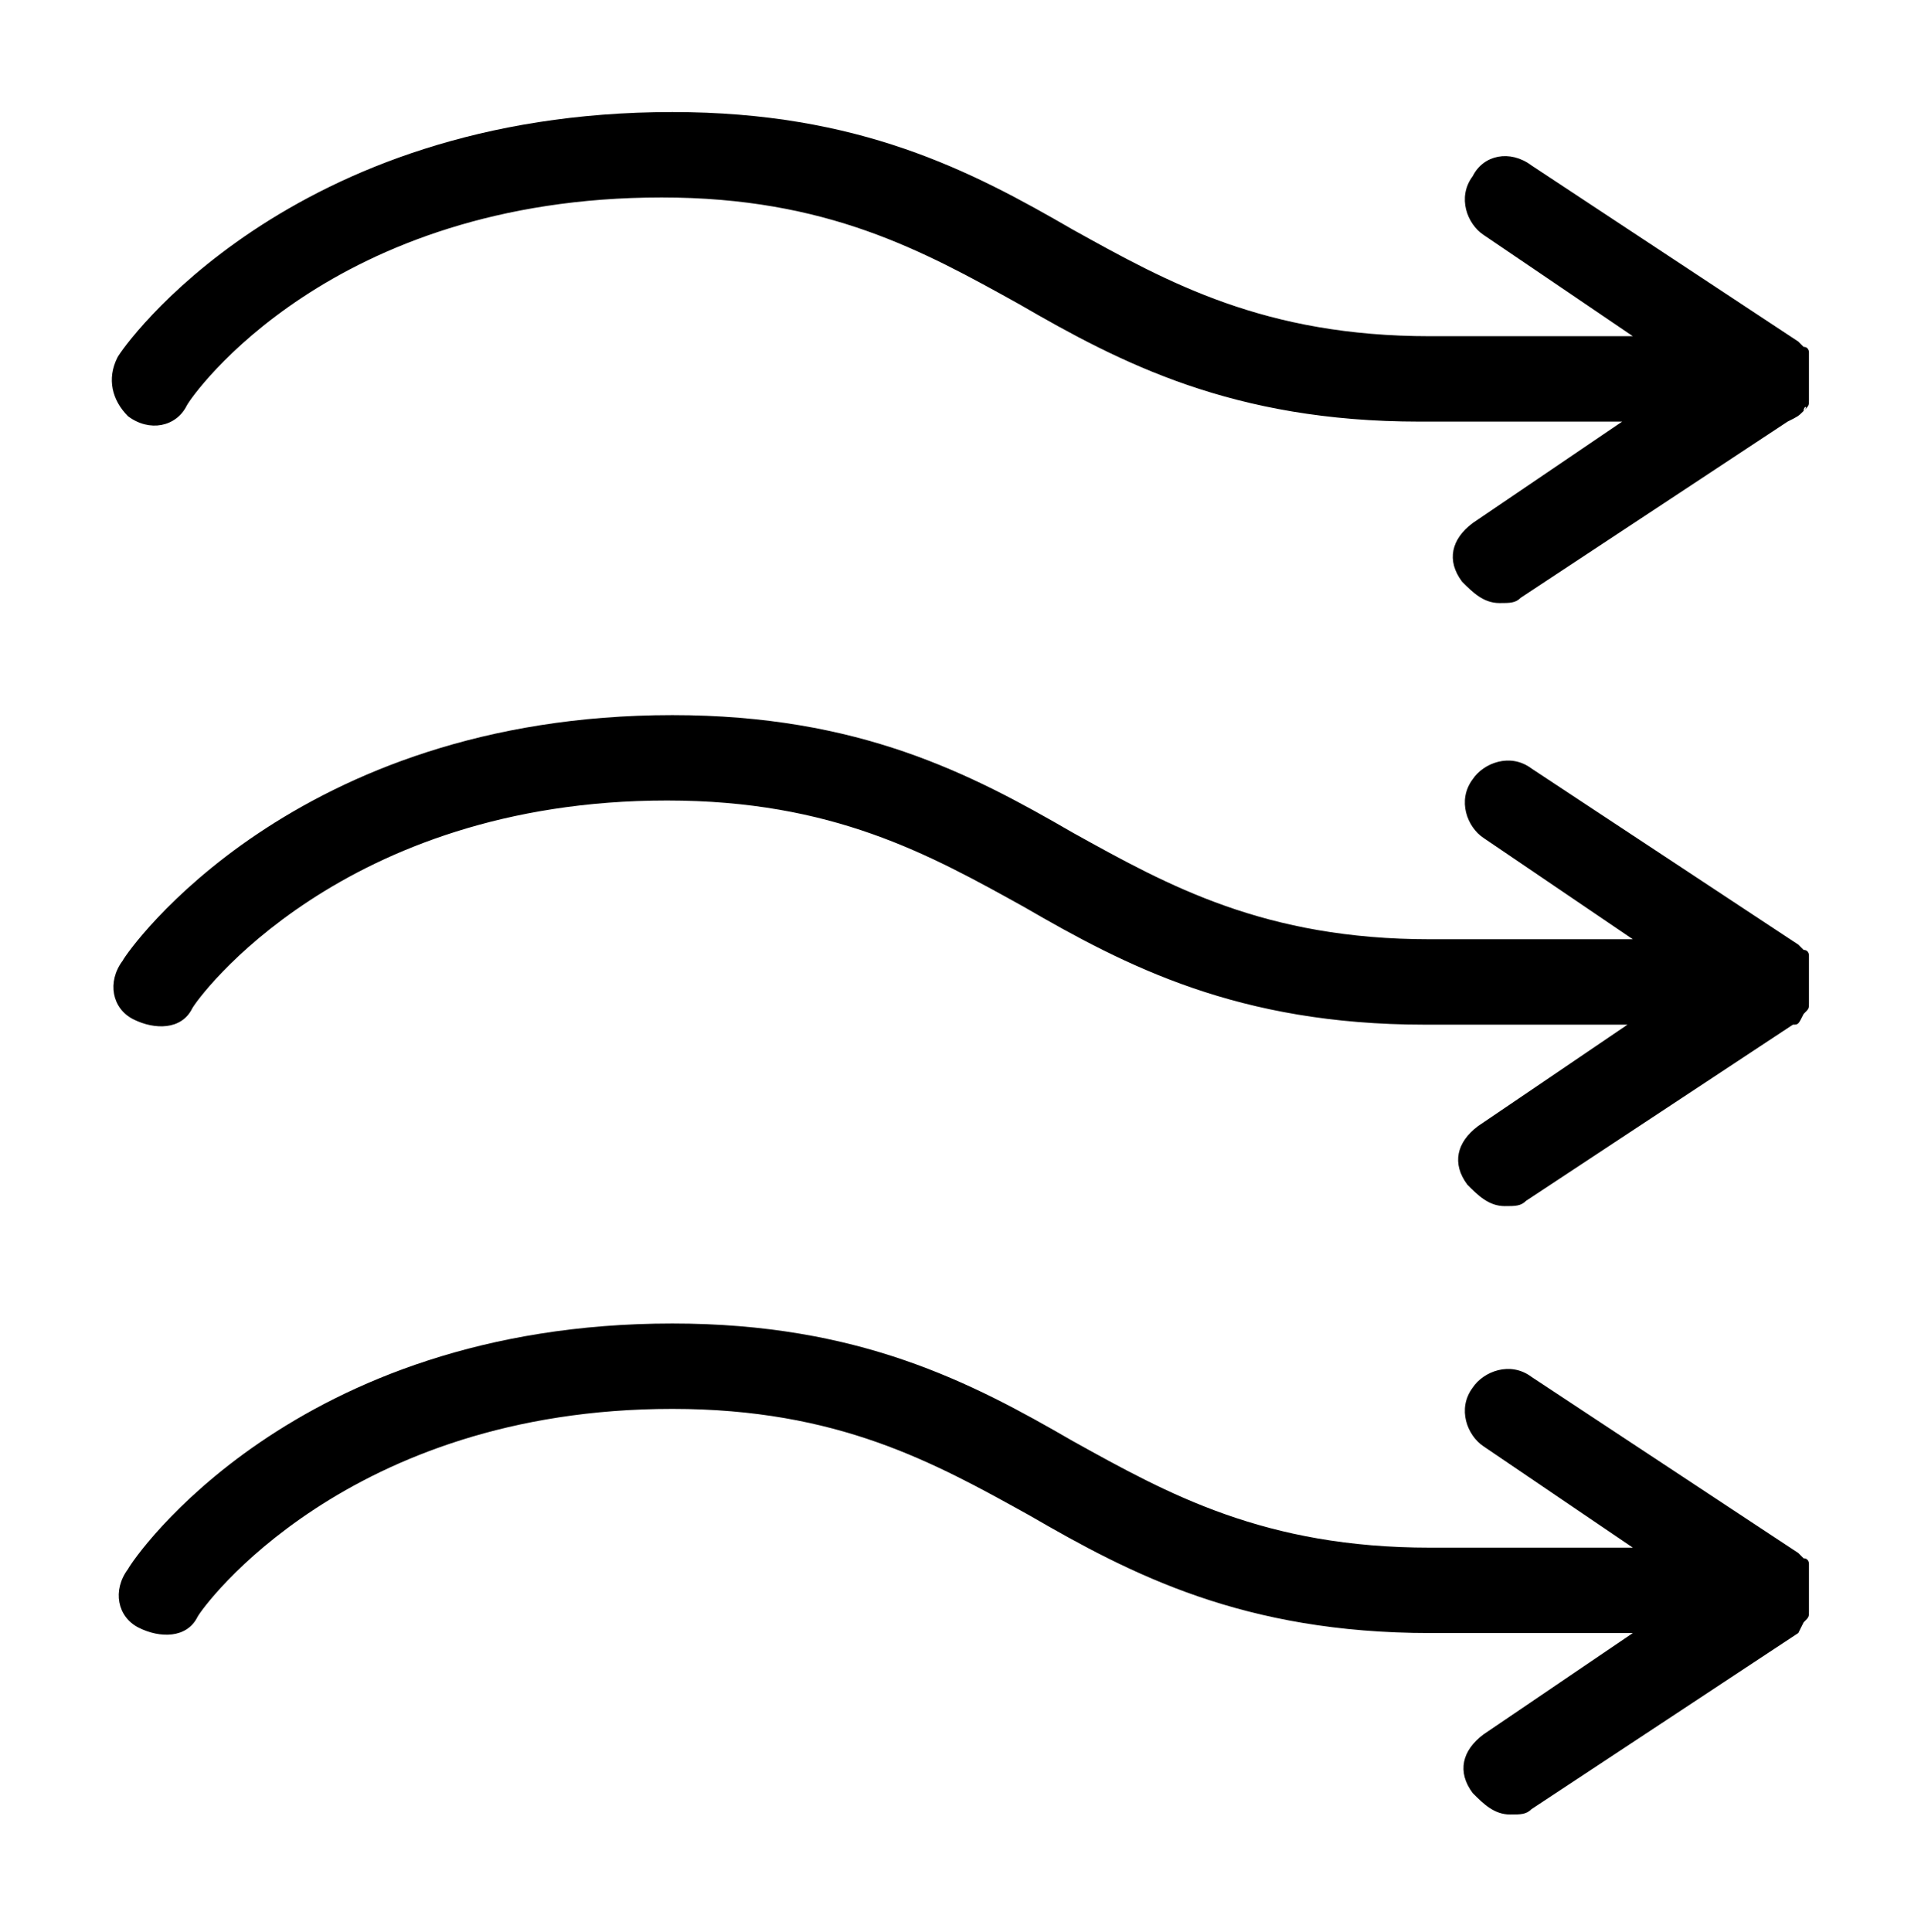
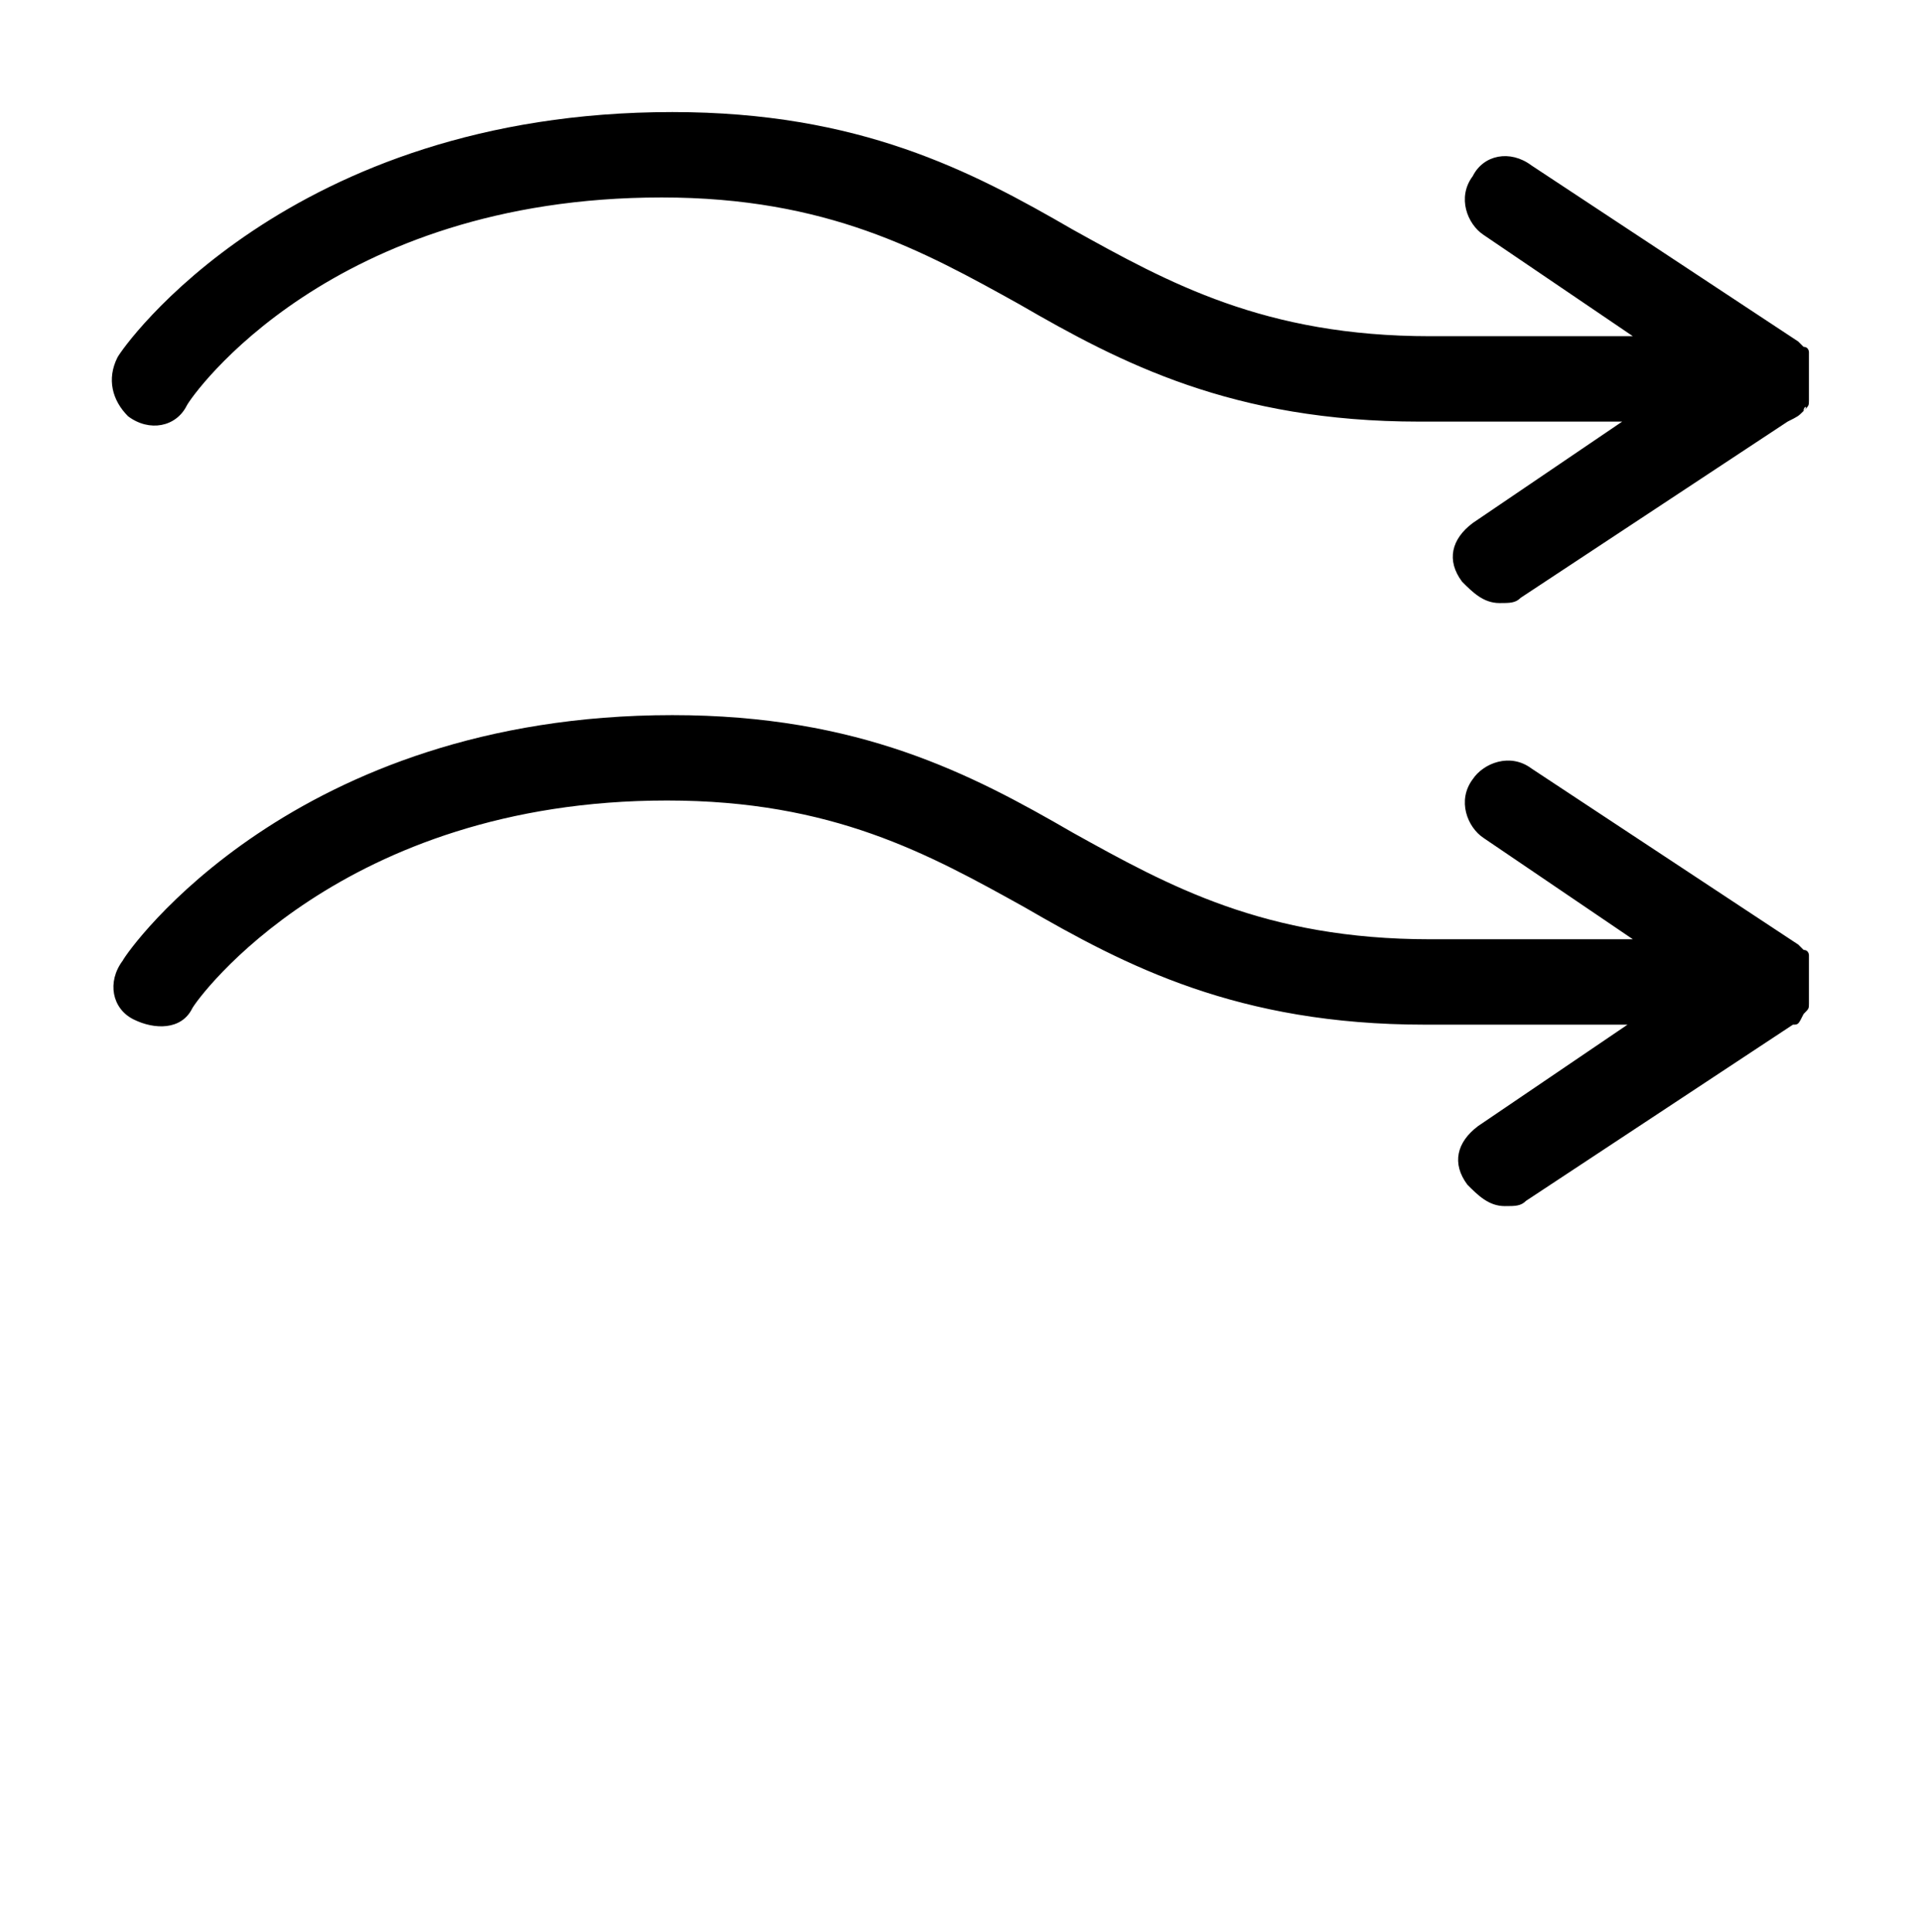
<svg xmlns="http://www.w3.org/2000/svg" version="1.1" id="Layer_1" x="0px" y="0px" viewBox="0 0 36 36.2" style="enable-background:new 0 0 36 36.2;" xml:space="preserve">
  <g>
    <path d="M33.8,7.7C33.8,7.6,33.9,7.6,33.8,7.7c0.1-0.1,0.1-0.1,0.1-0.2c0,0,0-0.1,0-0.1c0,0,0,0,0-0.1c0-0.1,0-0.1,0-0.2   c0-0.1,0-0.1,0-0.2c0,0,0,0,0-0.1c0,0,0-0.1,0-0.1c0,0,0,0,0-0.1c0,0,0-0.1-0.1-0.1l0,0c0,0-0.1-0.1-0.1-0.1l0,0l-5-3.3   c-0.4-0.3-0.9-0.2-1.1,0.2c-0.3,0.4-0.1,0.9,0.2,1.1l2.8,1.9h-3.8c-3.1,0-4.9-1-6.7-2c-1.9-1.1-4-2.2-7.5-2.2   C5.4,2.1,2.3,6.5,2.2,6.7C2,7.1,2.1,7.5,2.4,7.8C2.8,8.1,3.3,8,3.5,7.6c0.1-0.2,2.7-3.9,8.9-3.9c3.1,0,4.9,1,6.7,2   c1.9,1.1,4,2.2,7.5,2.2h3.8l-2.8,1.9c-0.4,0.3-0.5,0.7-0.2,1.1c0.2,0.2,0.4,0.4,0.7,0.4c0.2,0,0.3,0,0.4-0.1l5-3.3l0,0   C33.7,7.8,33.7,7.8,33.8,7.7C33.8,7.7,33.8,7.7,33.8,7.7z" />
    <path d="M33.8,19C33.8,19,33.9,19,33.8,19c0.1-0.1,0.1-0.1,0.1-0.2c0,0,0-0.1,0-0.1c0,0,0,0,0-0.1c0-0.1,0-0.1,0-0.2s0-0.1,0-0.2   c0,0,0,0,0-0.1c0,0,0-0.1,0-0.1c0,0,0,0,0-0.1c0,0,0-0.1-0.1-0.1l0,0c0,0-0.1-0.1-0.1-0.1l0,0l-5-3.3c-0.4-0.3-0.9-0.1-1.1,0.2   c-0.3,0.4-0.1,0.9,0.2,1.1l2.8,1.9h-3.8c-3.1,0-4.9-1-6.7-2c-1.9-1.1-4-2.2-7.5-2.2c-7.1,0-10.2,4.4-10.3,4.6   c-0.3,0.4-0.2,0.9,0.2,1.1s0.9,0.2,1.1-0.2c0.1-0.2,2.8-3.9,8.9-3.9c3.1,0,4.9,1,6.7,2c1.9,1.1,4,2.2,7.5,2.2h3.8l-2.8,1.9   c-0.4,0.3-0.5,0.7-0.2,1.1c0.2,0.2,0.4,0.4,0.7,0.4c0.2,0,0.3,0,0.4-0.1l5-3.3l0,0C33.7,19.2,33.7,19.2,33.8,19   C33.8,19.1,33.8,19.1,33.8,19z" />
-     <path d="M33.8,30.4C33.8,30.4,33.9,30.4,33.8,30.4c0.1-0.1,0.1-0.1,0.1-0.2c0,0,0-0.1,0-0.1c0,0,0,0,0-0.1c0-0.1,0-0.1,0-0.2   s0-0.1,0-0.2c0,0,0,0,0-0.1s0-0.1,0-0.1s0,0,0-0.1c0,0,0-0.1-0.1-0.1l0,0c0,0-0.1-0.1-0.1-0.1l0,0l-5-3.3c-0.4-0.3-0.9-0.1-1.1,0.2   c-0.3,0.4-0.1,0.9,0.2,1.1l2.8,1.9h-3.8c-3.1,0-4.9-1-6.7-2c-1.9-1.1-4-2.2-7.5-2.2c-7.1,0-10.1,4.4-10.2,4.6   c-0.3,0.4-0.2,0.9,0.2,1.1s0.9,0.2,1.1-0.2c0.1-0.2,2.8-3.9,8.9-3.9c3.1,0,4.9,1,6.7,2c1.9,1.1,4,2.2,7.5,2.2h3.8l-2.8,1.9   c-0.4,0.3-0.5,0.7-0.2,1.1c0.2,0.2,0.4,0.4,0.7,0.4c0.2,0,0.3,0,0.4-0.1l5-3.3l0,0C33.7,30.6,33.7,30.6,33.8,30.4   C33.8,30.5,33.8,30.4,33.8,30.4z" />
  </g>
</svg>